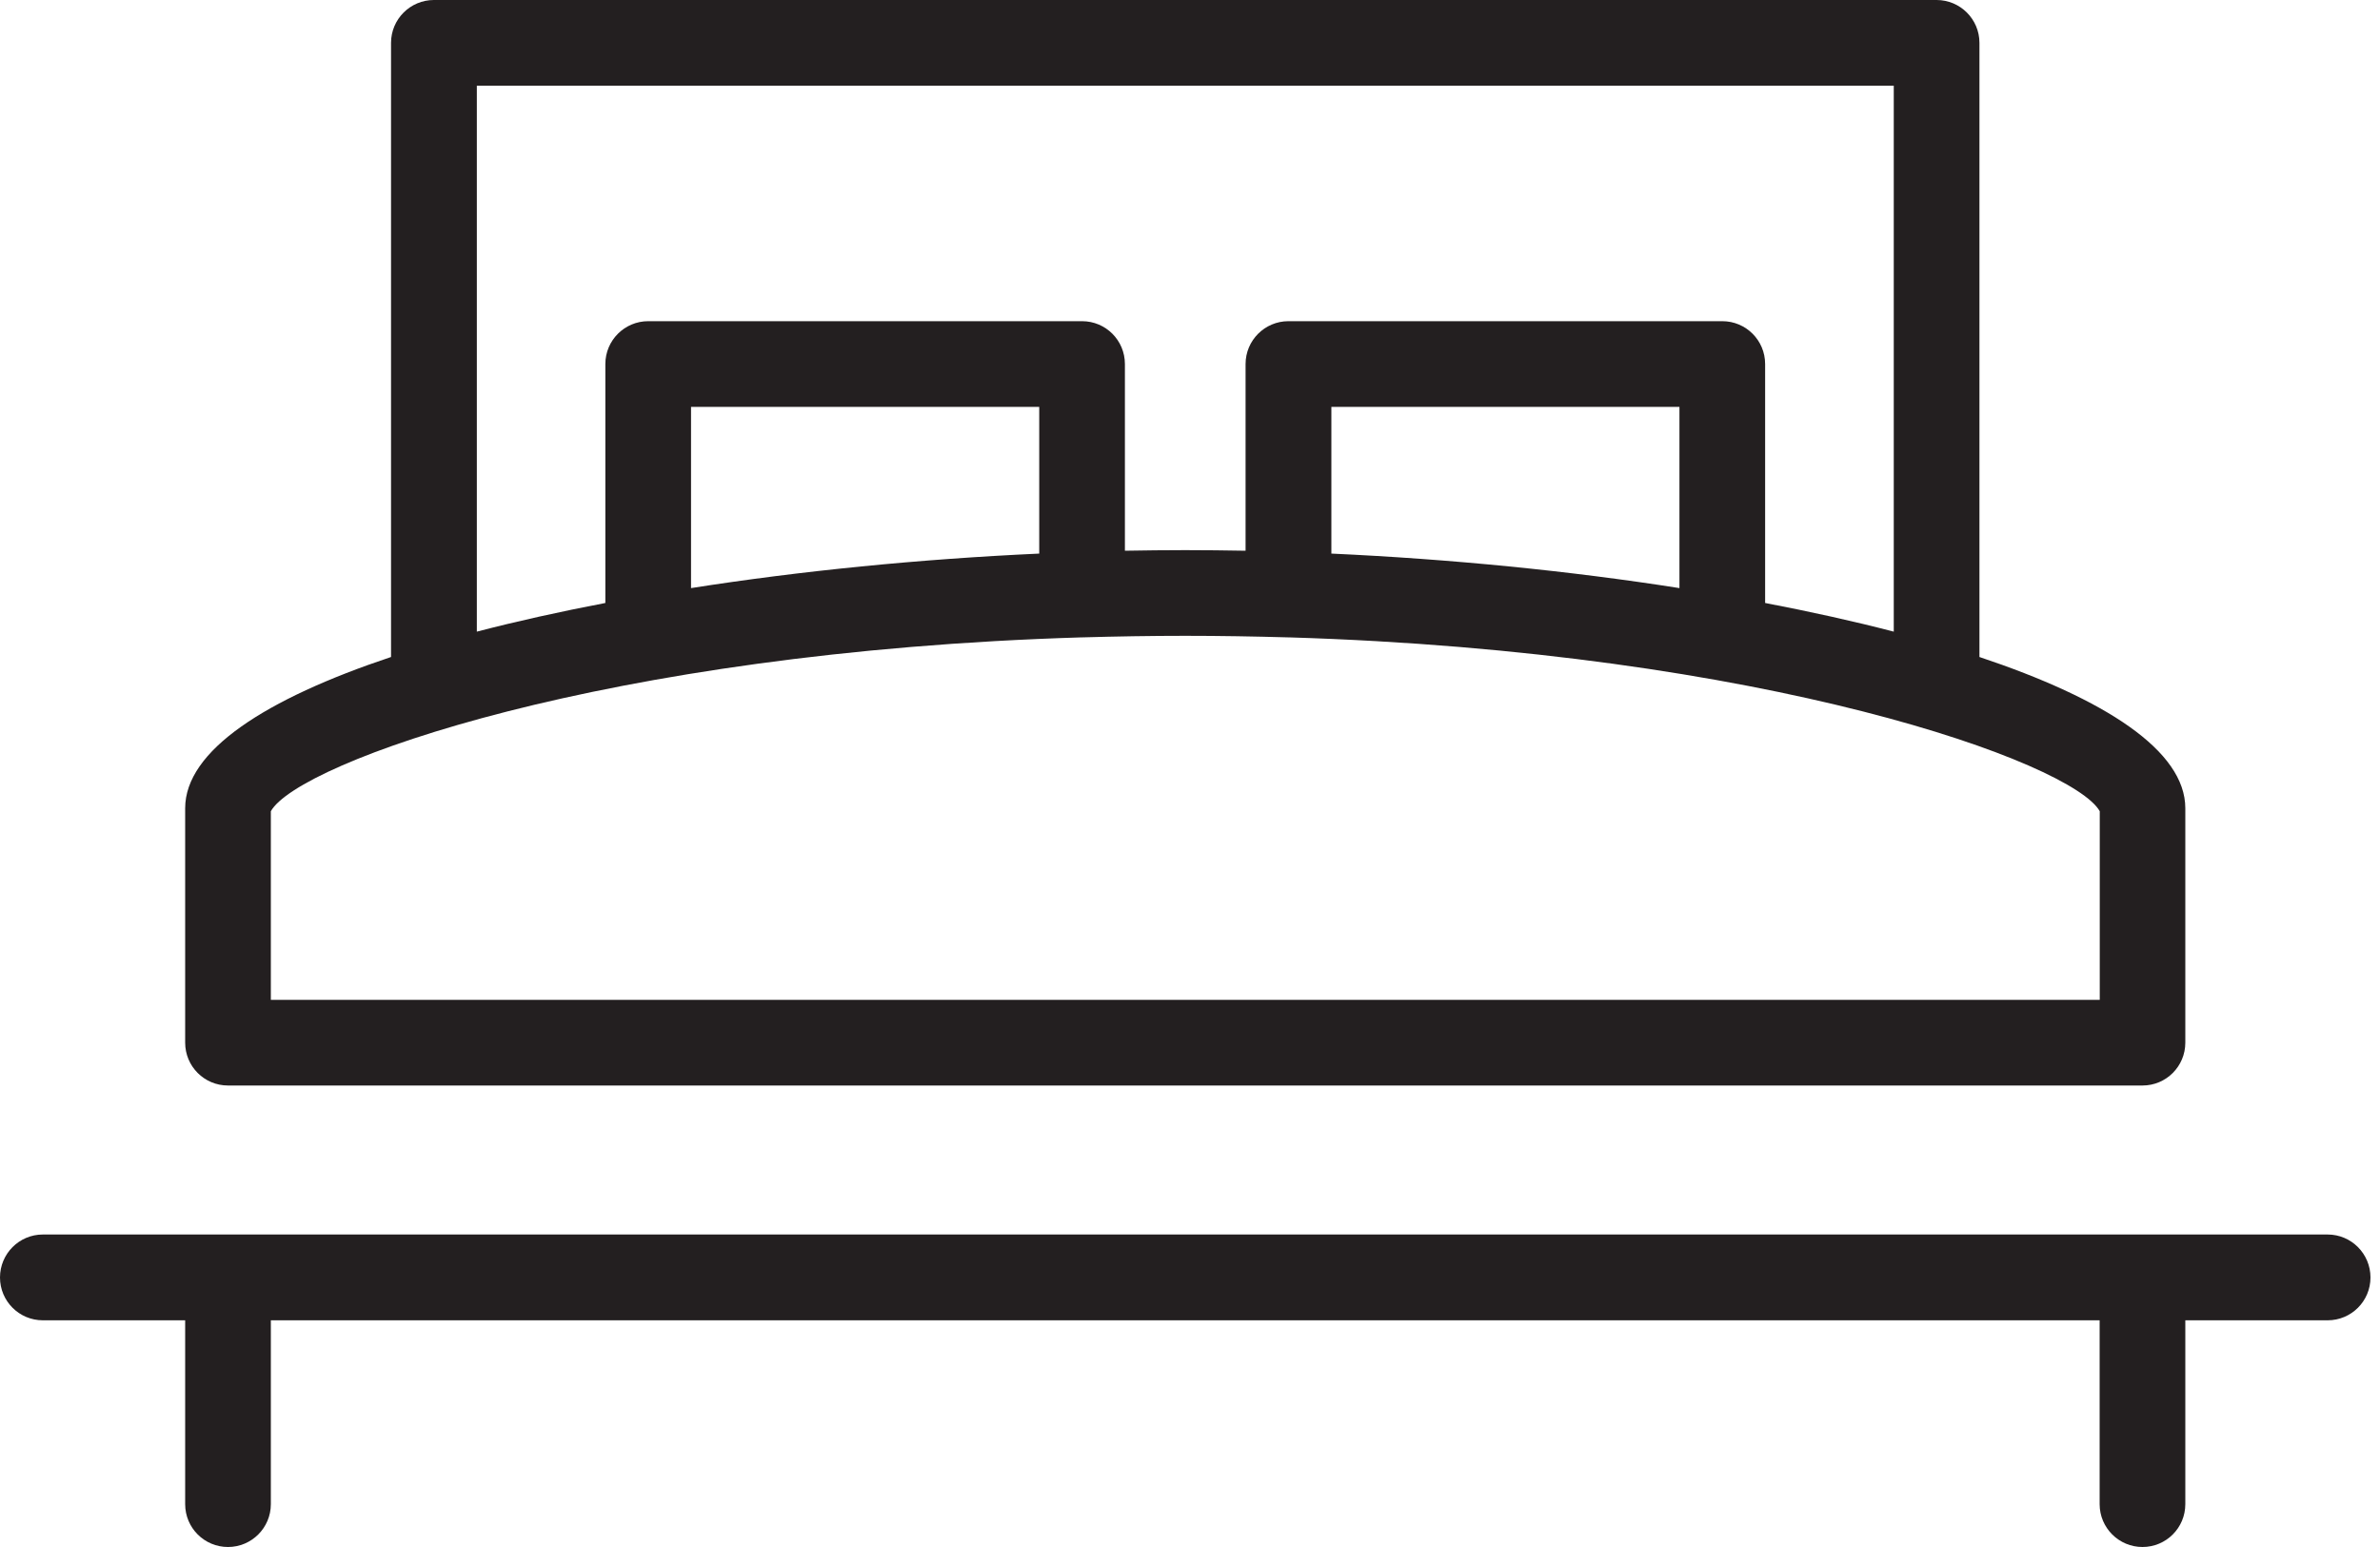
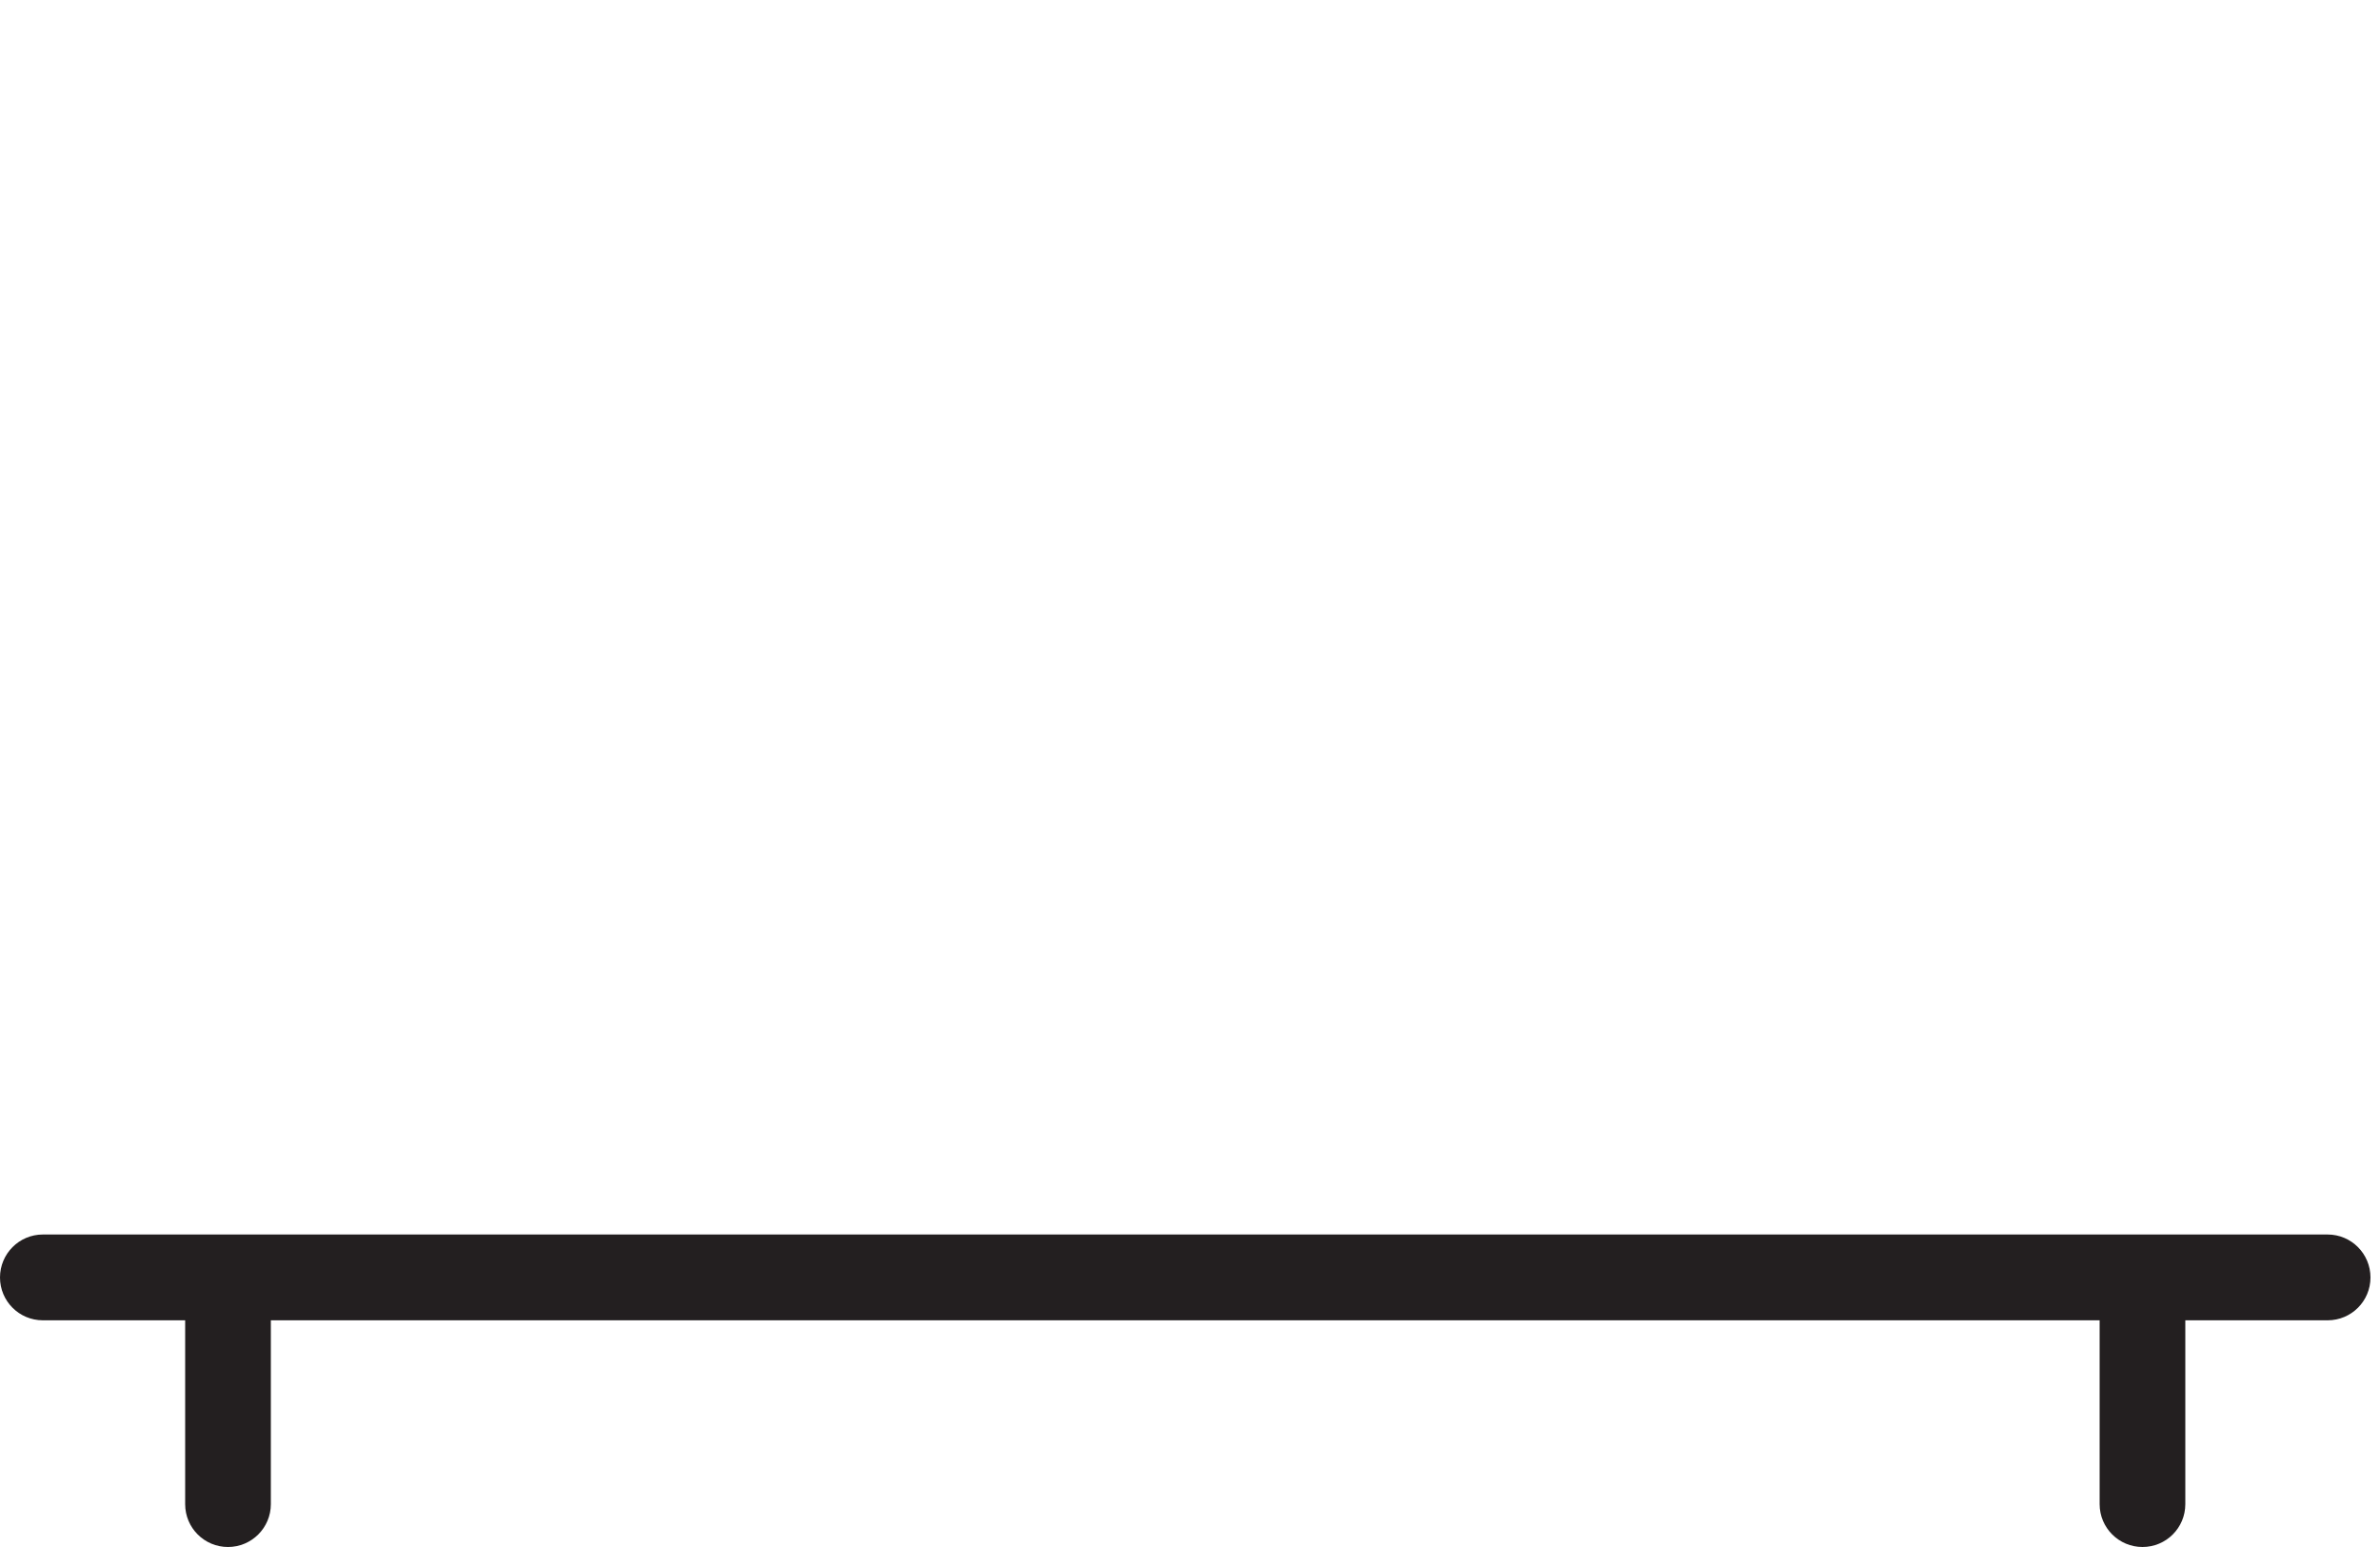
<svg xmlns="http://www.w3.org/2000/svg" width="20" height="13" viewBox="0 0 20 13" fill="none">
  <path d="M19.56 10.374H0.36C0.161 10.374 0 10.536 0 10.735C0 10.934 0.161 11.095 0.36 11.095H1.556V12.64C1.556 12.839 1.717 13 1.916 13C2.114 13 2.276 12.839 2.276 12.64V11.095H17.644V12.64C17.644 12.839 17.806 13 18.004 13C18.203 13 18.364 12.839 18.364 12.64V11.095H19.56C19.759 11.095 19.92 10.934 19.92 10.735C19.92 10.536 19.759 10.374 19.56 10.374Z" fill="#231F20" />
-   <path d="M1.916 9.122H18.004C18.203 9.122 18.364 8.961 18.364 8.762V6.792C18.364 6.308 17.689 5.873 16.634 5.521V0.36C16.634 0.161 16.472 0 16.274 0H3.646C3.448 0 3.286 0.161 3.286 0.36V5.521C2.231 5.873 1.556 6.308 1.556 6.792V8.762C1.556 8.961 1.717 9.122 1.916 9.122ZM4.006 0.72H15.914V5.308C15.577 5.22 15.214 5.14 14.833 5.067V3.059C14.833 2.86 14.672 2.699 14.473 2.699H10.827C10.629 2.699 10.467 2.86 10.467 3.059V4.628C10.297 4.625 10.128 4.623 9.96 4.623C9.792 4.623 9.623 4.625 9.453 4.628V3.059C9.453 2.86 9.292 2.699 9.093 2.699H5.447C5.249 2.699 5.087 2.86 5.087 3.059V5.067C4.706 5.14 4.344 5.22 4.007 5.308V0.72H4.006ZM14.113 4.942C13.191 4.797 12.19 4.698 11.188 4.652V3.419H14.113V4.942ZM5.807 4.942V3.419H8.733V4.652C7.73 4.698 6.729 4.797 5.807 4.942ZM2.276 6.817C2.506 6.407 5.079 5.477 9.09 5.356C9.091 5.356 9.092 5.356 9.093 5.356C9.095 5.356 9.097 5.356 9.099 5.356C9.379 5.348 9.666 5.343 9.96 5.343C10.254 5.343 10.541 5.348 10.821 5.356C10.823 5.356 10.825 5.356 10.827 5.356C10.828 5.356 10.829 5.356 10.83 5.356C14.841 5.477 17.414 6.408 17.645 6.817V8.402H2.276V6.817Z" fill="#231F20" />
</svg>